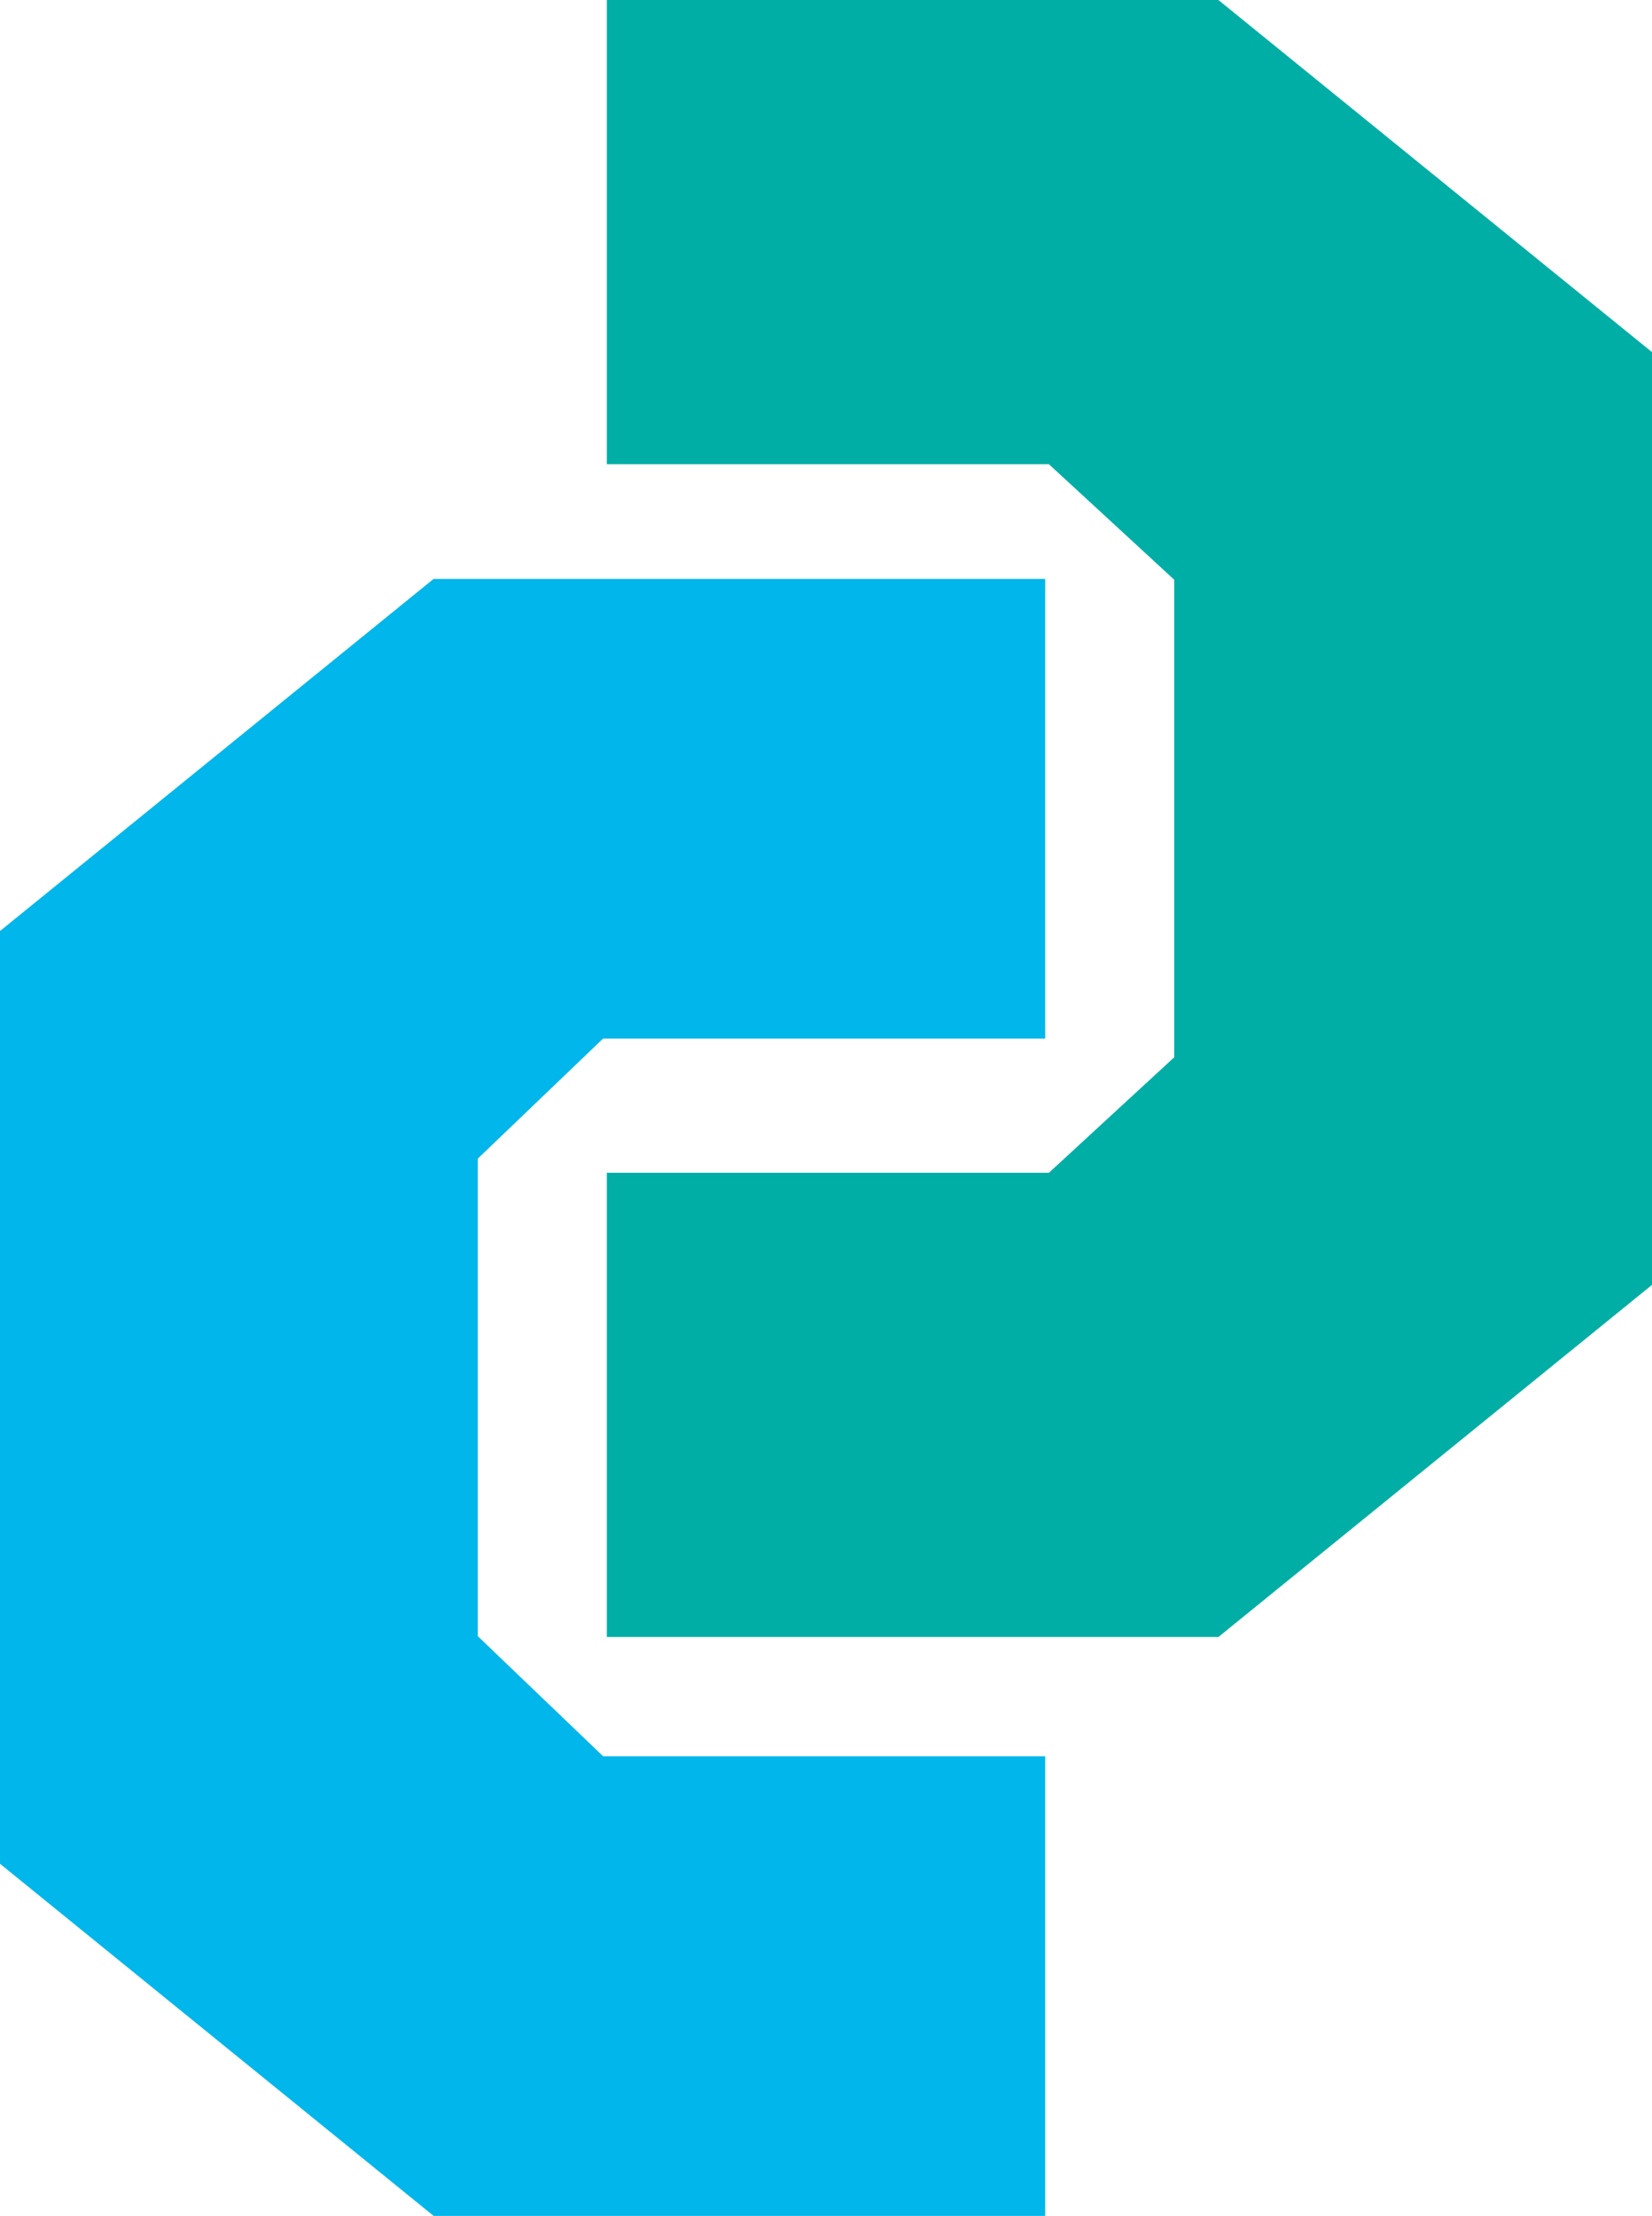
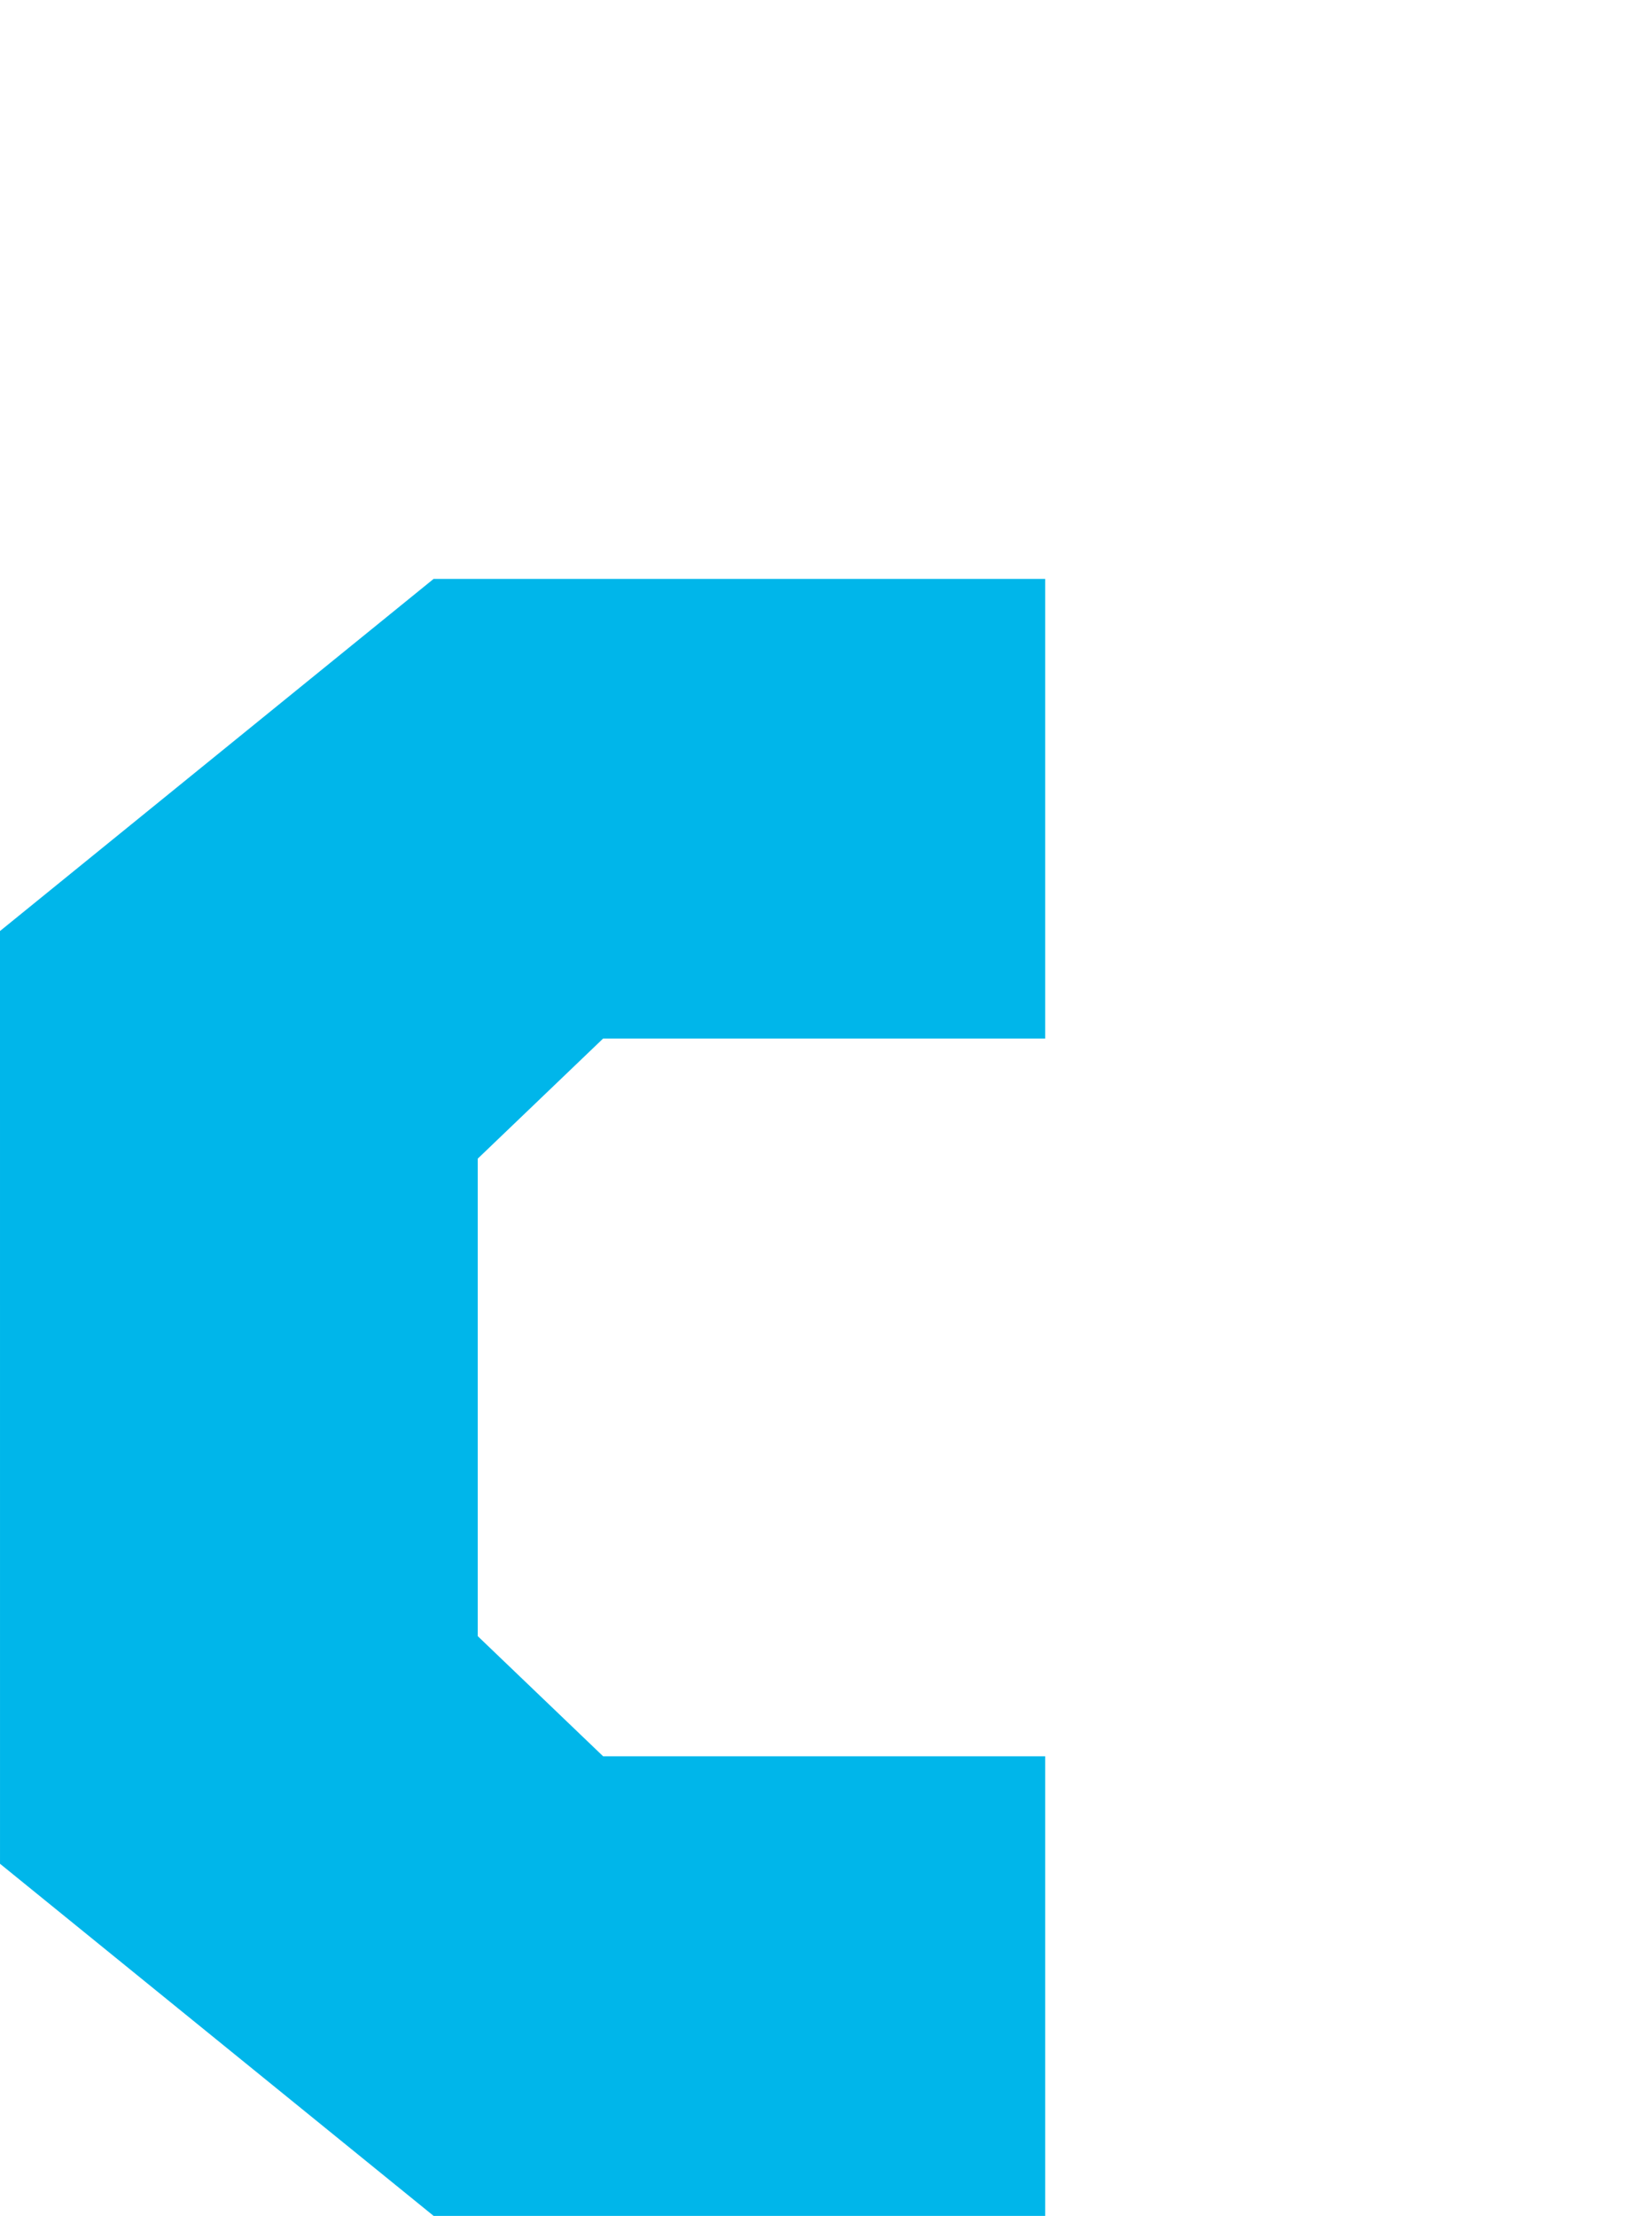
<svg xmlns="http://www.w3.org/2000/svg" version="1.1" id="Layer_1" x="0px" y="0px" viewBox="0 0 140.42 188.267" enable-background="new 0 0 140.42 188.267" xml:space="preserve">
  <polygon fill="#00B6EA" points="88.839,188.267 36.858,188.267 0.001,158.349 0,79.102 36.858,49.183 88.839,49.183 88.839,88.236   51.265,88.236 40.608,98.441 40.608,139.009 51.265,149.216 88.839,149.216 " />
-   <polygon fill="#00AEA6" points="103.563,139.083 51.582,139.083 51.582,99.642 89.156,99.642 99.812,89.826 99.812,49.258   89.156,39.44 51.582,39.44 51.582,0 103.563,0 140.42,29.919 140.42,109.166 " />
</svg>